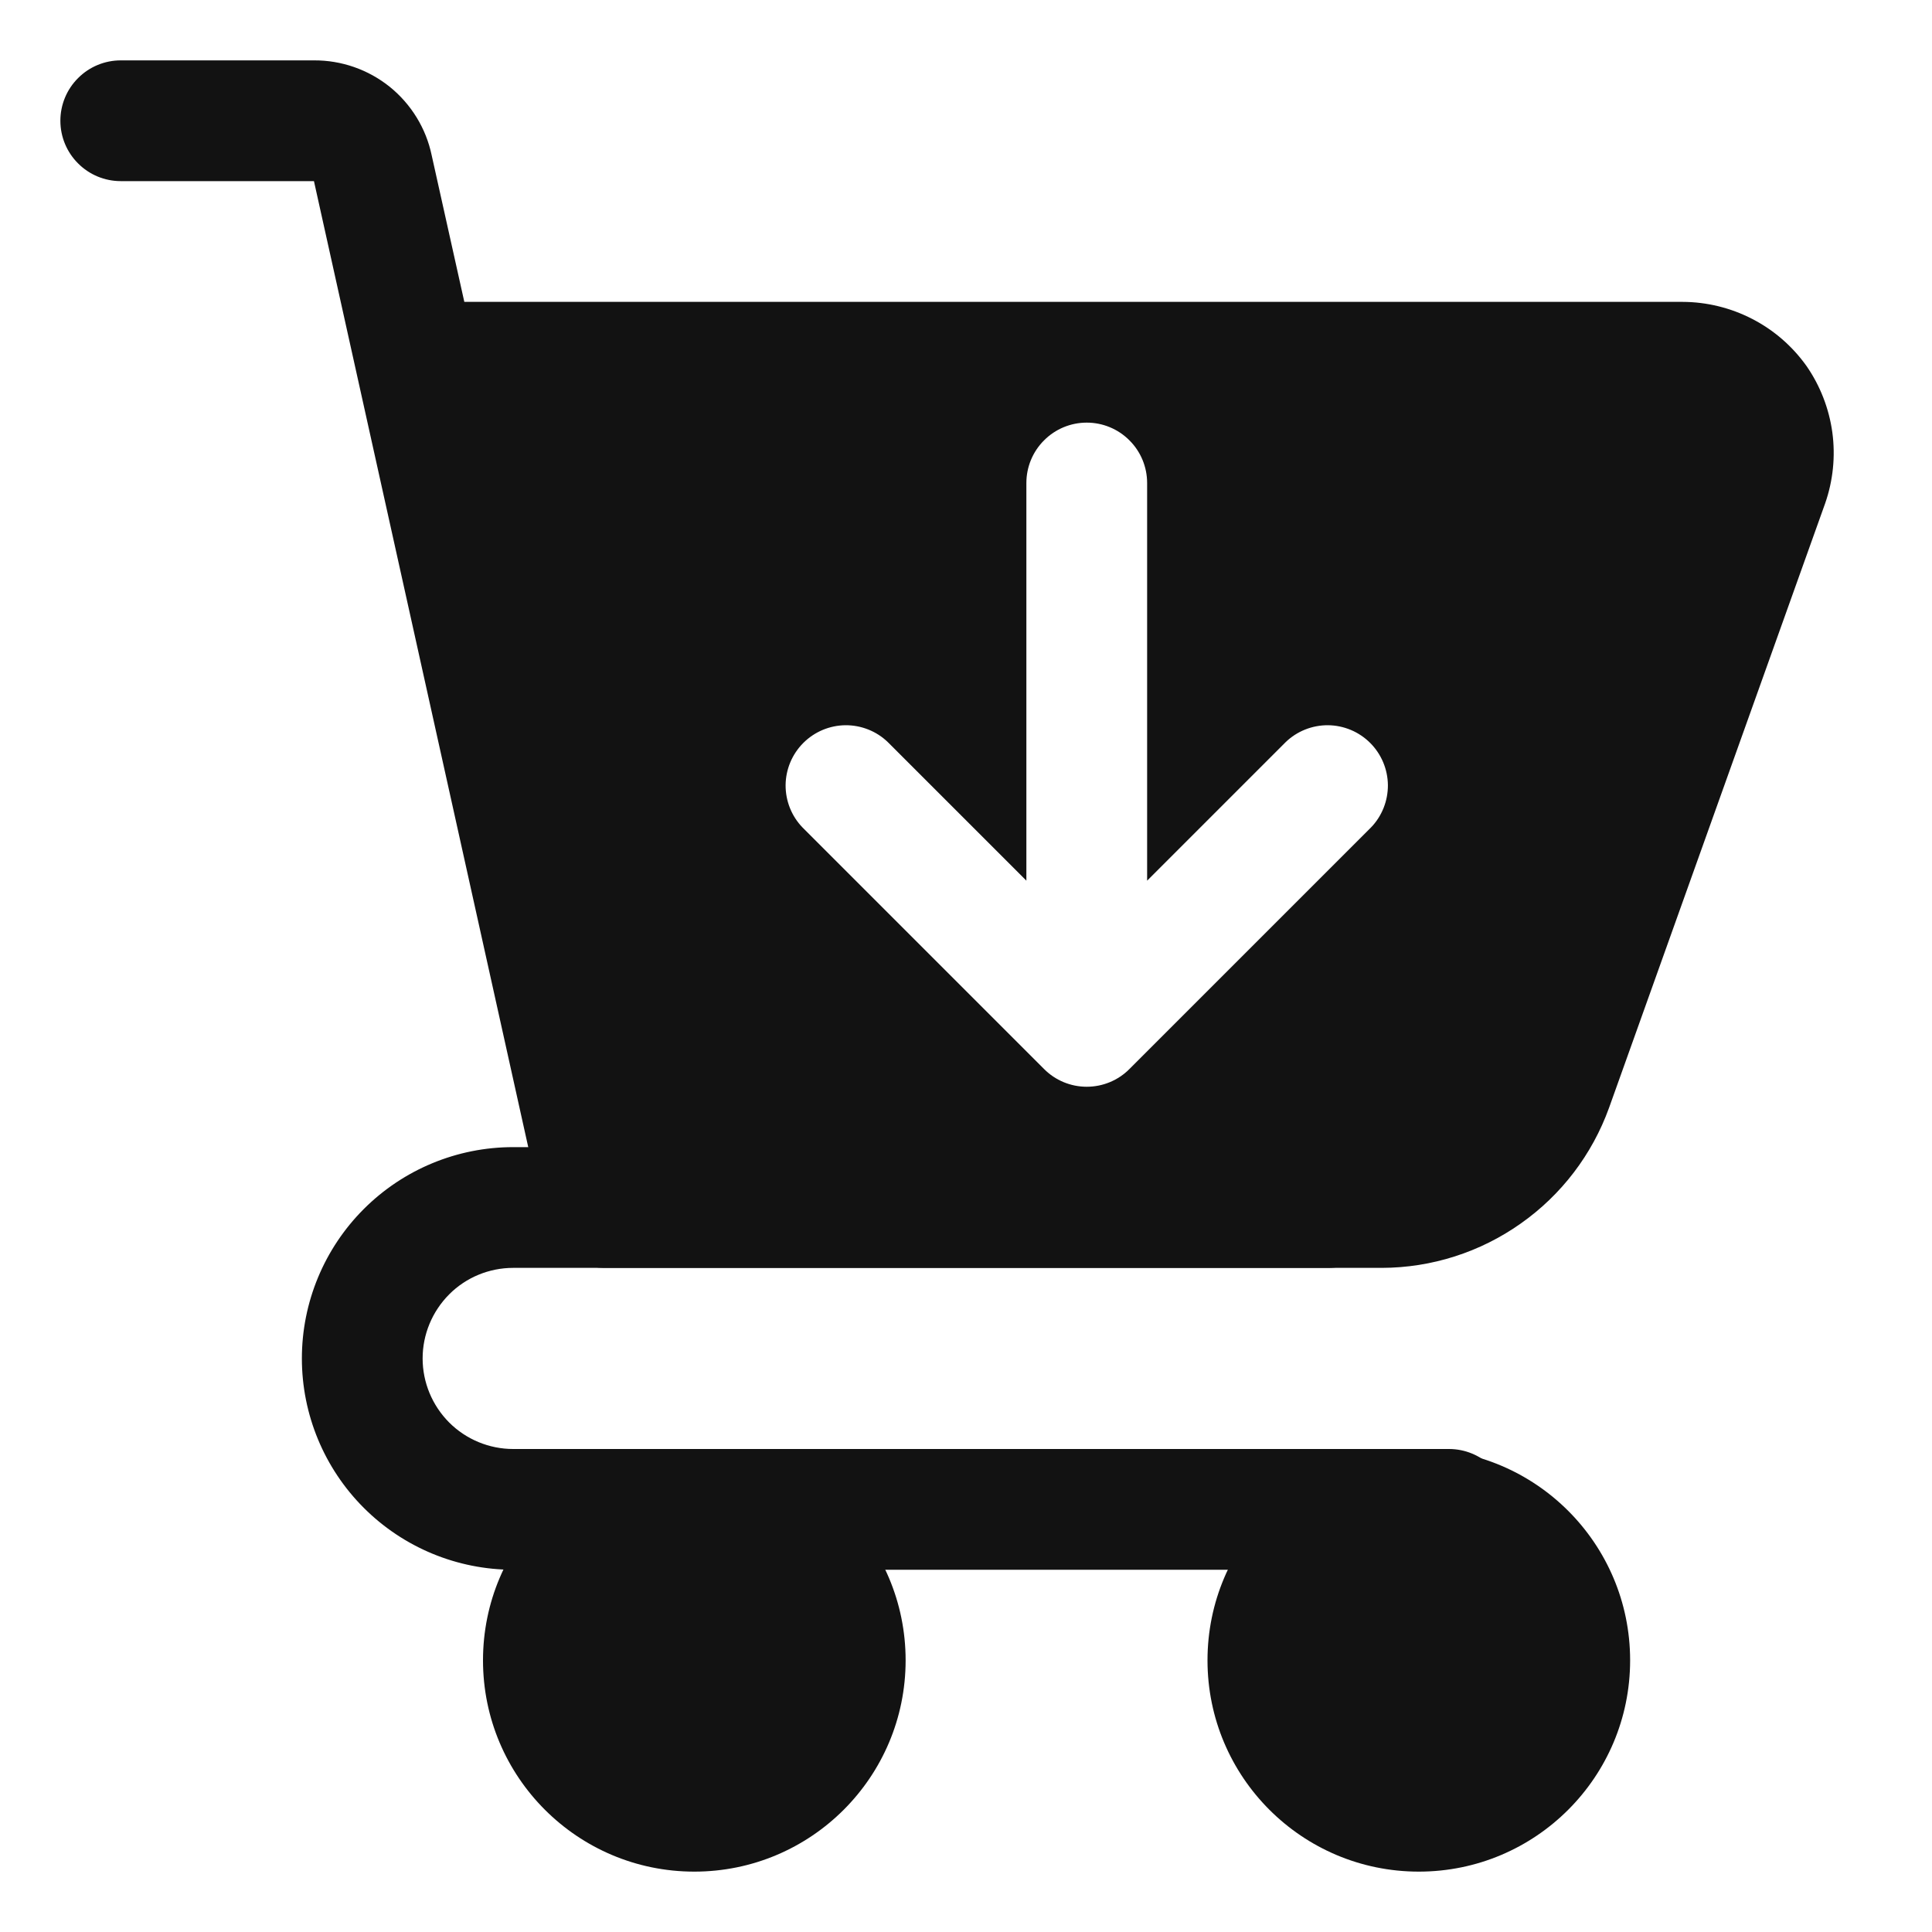
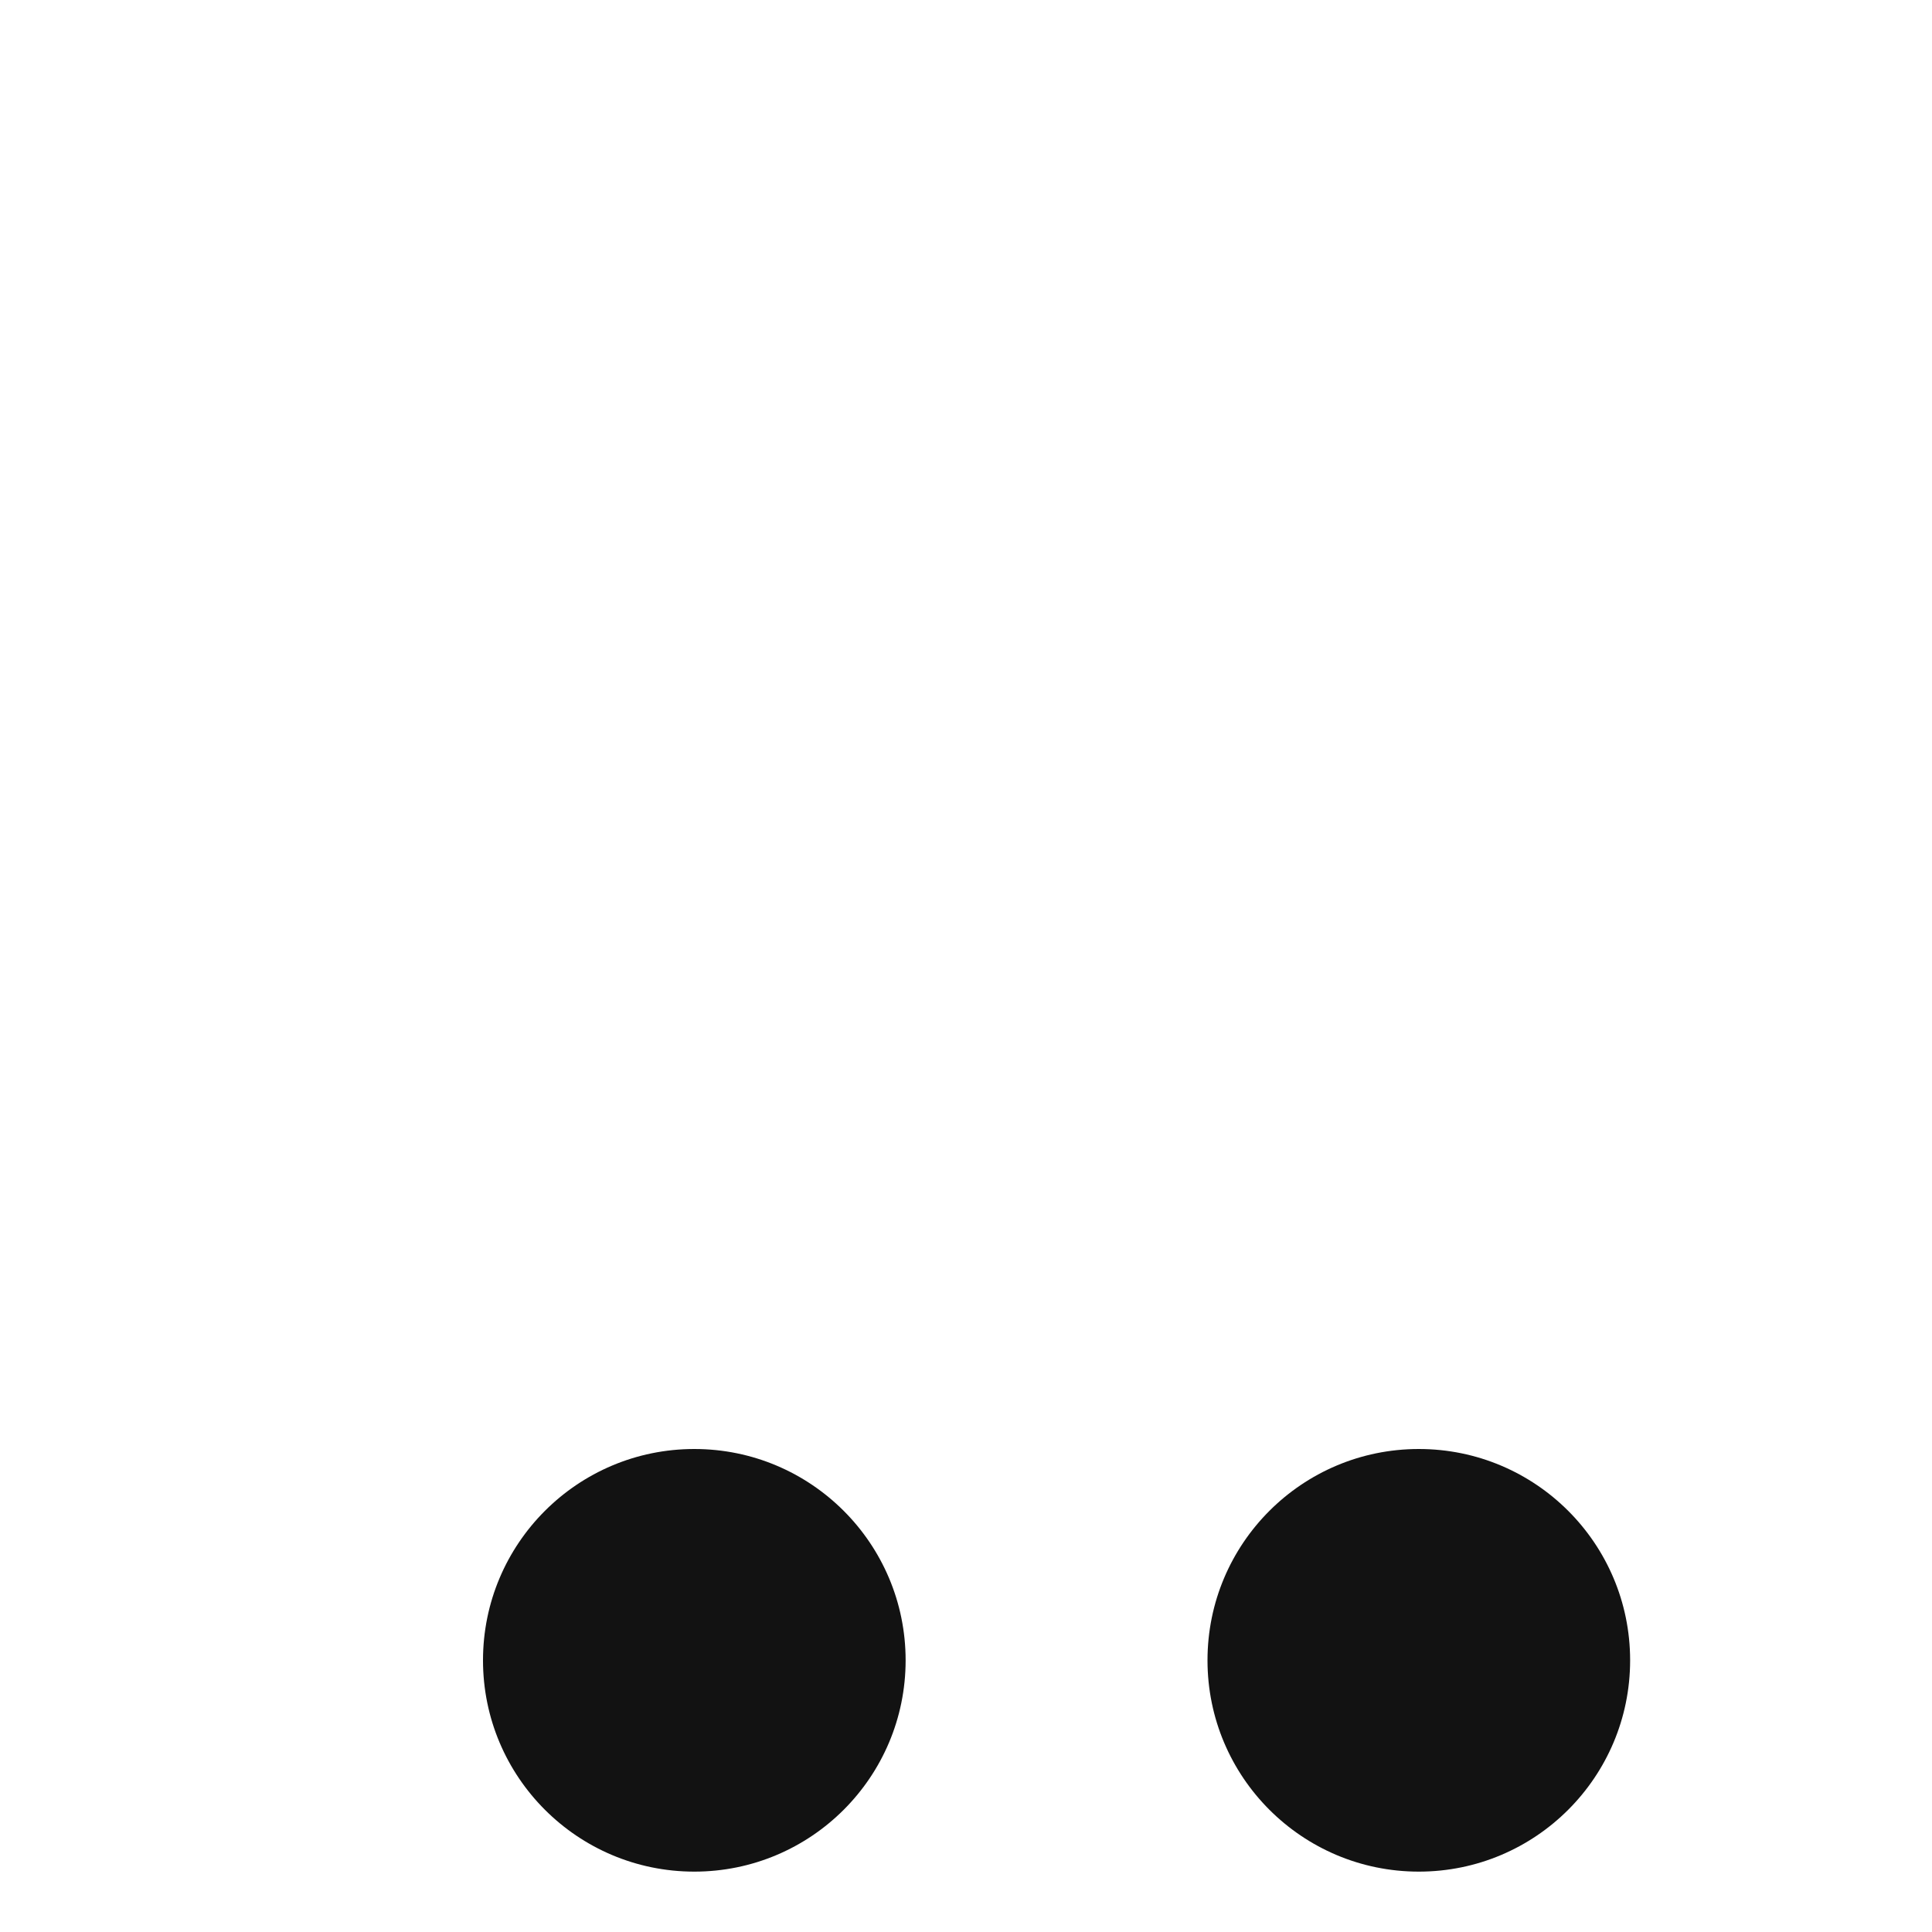
<svg xmlns="http://www.w3.org/2000/svg" width="24" height="24" viewBox="0 0 24 24" fill="none">
  <path d="M8.625 23.25C10.075 23.25 11.25 22.075 11.25 20.625C11.25 19.175 10.075 18 8.625 18C7.175 18 6 19.175 6 20.625C6 22.075 7.175 23.25 8.625 23.25Z" fill="#121212" />
  <path d="M17.625 23.25C19.075 23.25 20.25 22.075 20.25 20.625C20.25 19.175 19.075 18 17.625 18C16.175 18 15 19.175 15 20.625C15 22.075 16.175 23.25 17.625 23.25Z" fill="#121212" />
-   <path d="M18 19.5H6.375C5.679 19.5 5.011 19.223 4.519 18.731C4.027 18.239 3.75 17.571 3.75 16.875C3.75 16.179 4.027 15.511 4.519 15.019C5.011 14.527 5.679 14.25 6.375 14.25H16.5C16.699 14.25 16.89 14.329 17.03 14.47C17.171 14.61 17.25 14.801 17.25 15C17.25 15.199 17.171 15.39 17.03 15.53C16.89 15.671 16.699 15.75 16.5 15.75H6.375C6.077 15.75 5.79 15.868 5.58 16.079C5.369 16.291 5.25 16.577 5.25 16.875C5.25 17.173 5.369 17.459 5.58 17.671C5.79 17.881 6.077 18 6.375 18H18C18.199 18 18.39 18.079 18.53 18.22C18.671 18.36 18.75 18.551 18.75 18.75C18.75 18.949 18.671 19.14 18.53 19.28C18.39 19.421 18.199 19.5 18 19.5Z" fill="#121212" />
-   <path d="M22.44 4.545C22.265 4.3 22.035 4.1 21.767 3.962C21.5 3.824 21.203 3.751 20.902 3.75H5.768L5.362 1.927C5.292 1.593 5.107 1.293 4.841 1.078C4.574 0.864 4.242 0.748 3.9 0.75H1.5C1.301 0.75 1.11 0.829 0.97 0.97C0.829 1.11 0.75 1.301 0.75 1.5C0.75 1.699 0.829 1.89 0.97 2.03C1.11 2.171 1.301 2.25 1.5 2.25H3.9L6.765 15.165C6.804 15.331 6.898 15.478 7.032 15.584C7.165 15.69 7.33 15.749 7.5 15.75H17.168C17.785 15.748 18.386 15.556 18.89 15.2C19.395 14.845 19.778 14.343 19.988 13.762L22.672 6.255C22.771 5.972 22.802 5.669 22.762 5.372C22.721 5.075 22.611 4.791 22.44 4.545ZM17.03 10.28L14.03 13.28C13.89 13.421 13.699 13.5 13.5 13.5C13.301 13.5 13.11 13.421 12.97 13.28L9.97 10.28C9.833 10.139 9.758 9.949 9.759 9.753C9.761 9.556 9.84 9.368 9.979 9.229C10.118 9.09 10.306 9.011 10.503 9.009C10.699 9.008 10.889 9.083 11.03 9.22L12.75 10.94V6C12.75 5.801 12.829 5.61 12.97 5.47C13.11 5.329 13.301 5.25 13.5 5.25C13.699 5.25 13.89 5.329 14.03 5.47C14.171 5.61 14.25 5.801 14.25 6V10.94L15.97 9.22C16.111 9.083 16.301 9.008 16.497 9.009C16.694 9.011 16.882 9.09 17.021 9.229C17.16 9.368 17.239 9.556 17.241 9.753C17.242 9.949 17.167 10.139 17.03 10.28Z" fill="#121212" />
</svg>